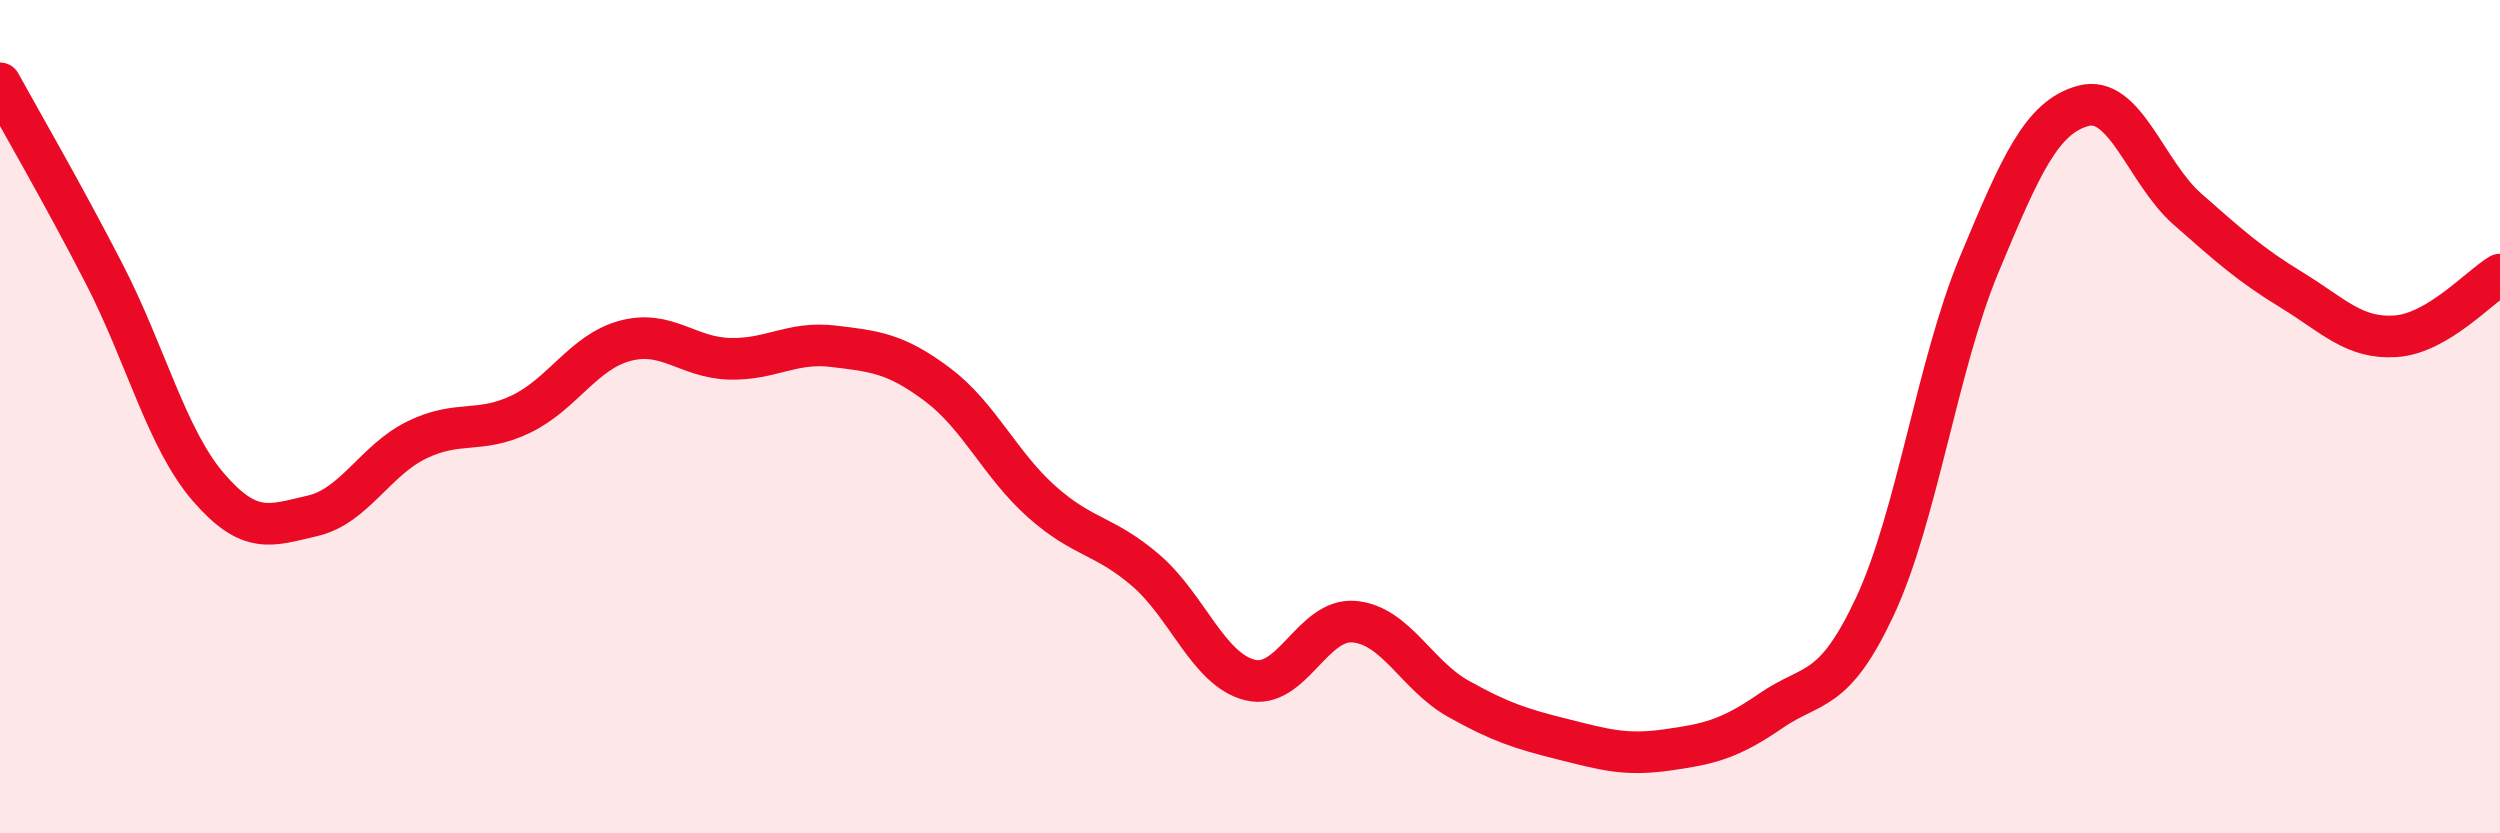
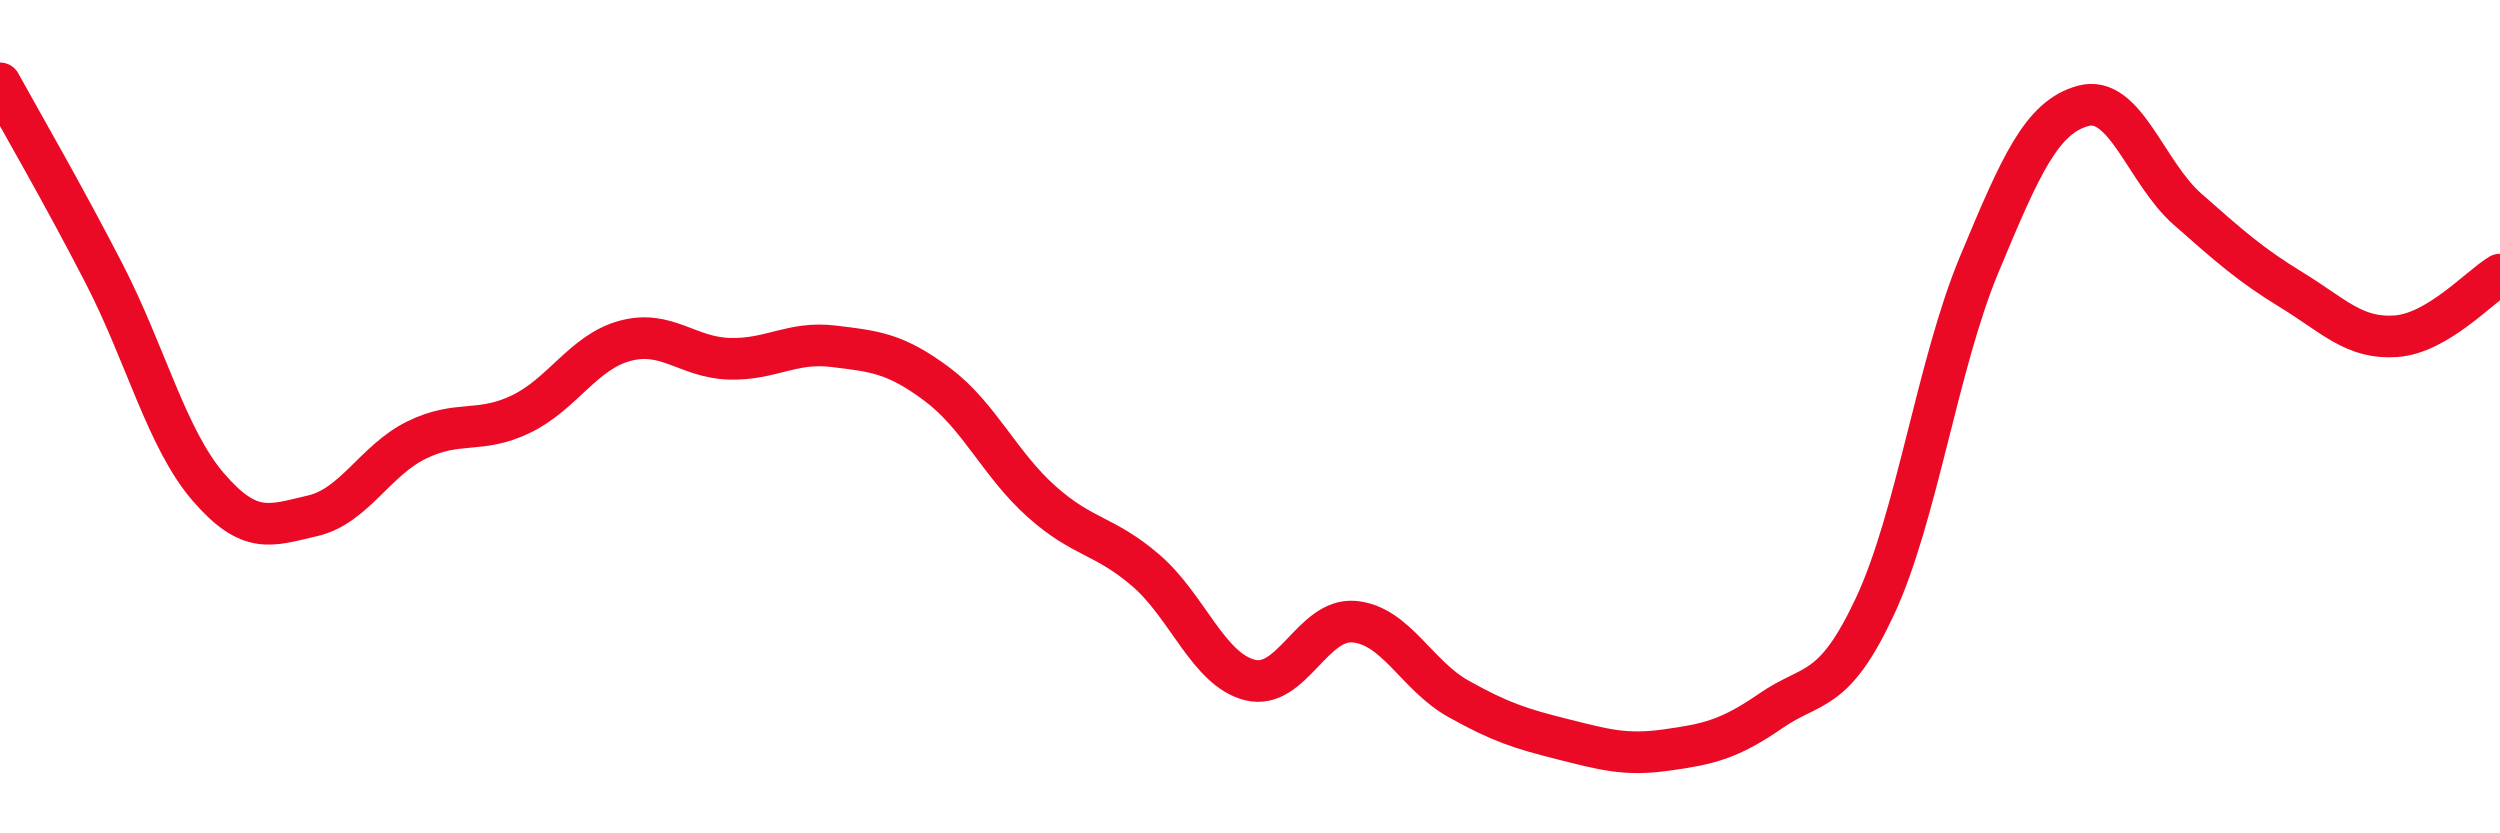
<svg xmlns="http://www.w3.org/2000/svg" width="60" height="20" viewBox="0 0 60 20">
-   <path d="M 0,2 C 0.5,2.91 1.5,4.63 2.5,6.57 C 3.5,8.51 4,10.53 5,11.69 C 6,12.85 6.5,12.61 7.5,12.38 C 8.5,12.15 9,11.05 10,10.56 C 11,10.07 11.5,10.42 12.5,9.94 C 13.5,9.46 14,8.45 15,8.18 C 16,7.91 16.5,8.58 17.5,8.61 C 18.5,8.64 19,8.19 20,8.31 C 21,8.43 21.5,8.48 22.5,9.23 C 23.5,9.98 24,11.15 25,12.04 C 26,12.93 26.5,12.83 27.5,13.69 C 28.5,14.55 29,16.07 30,16.32 C 31,16.57 31.5,14.83 32.5,14.92 C 33.5,15.01 34,16.21 35,16.77 C 36,17.33 36.5,17.49 37.5,17.74 C 38.5,17.99 39,18.14 40,18 C 41,17.86 41.5,17.75 42.5,17.06 C 43.5,16.37 44,16.69 45,14.55 C 46,12.41 46.5,8.75 47.5,6.35 C 48.5,3.95 49,2.81 50,2.54 C 51,2.27 51.5,4.14 52.5,5.02 C 53.5,5.9 54,6.35 55,6.96 C 56,7.57 56.5,8.14 57.5,8.07 C 58.5,8 59.5,6.89 60,6.59L60 20L0 20Z" fill="#EB0A25" opacity="0.1" stroke-linecap="round" stroke-linejoin="round" />
  <path d="M 0,2 C 0.5,2.91 1.5,4.63 2.5,6.57 C 3.5,8.51 4,10.53 5,11.69 C 6,12.85 6.5,12.61 7.5,12.38 C 8.5,12.15 9,11.05 10,10.56 C 11,10.07 11.5,10.42 12.5,9.94 C 13.5,9.46 14,8.45 15,8.18 C 16,7.91 16.5,8.58 17.5,8.61 C 18.5,8.64 19,8.19 20,8.31 C 21,8.43 21.5,8.48 22.5,9.23 C 23.5,9.98 24,11.15 25,12.04 C 26,12.93 26.5,12.83 27.5,13.69 C 28.5,14.55 29,16.07 30,16.32 C 31,16.57 31.5,14.83 32.5,14.92 C 33.5,15.01 34,16.21 35,16.77 C 36,17.33 36.5,17.49 37.5,17.74 C 38.5,17.99 39,18.14 40,18 C 41,17.86 41.5,17.75 42.5,17.06 C 43.5,16.37 44,16.69 45,14.55 C 46,12.41 46.5,8.75 47.5,6.35 C 48.5,3.95 49,2.81 50,2.54 C 51,2.27 51.5,4.14 52.5,5.02 C 53.5,5.9 54,6.35 55,6.96 C 56,7.57 56.5,8.14 57.5,8.07 C 58.5,8 59.5,6.89 60,6.59" stroke="#EB0A25" stroke-width="1" fill="none" stroke-linecap="round" stroke-linejoin="round" />
</svg>